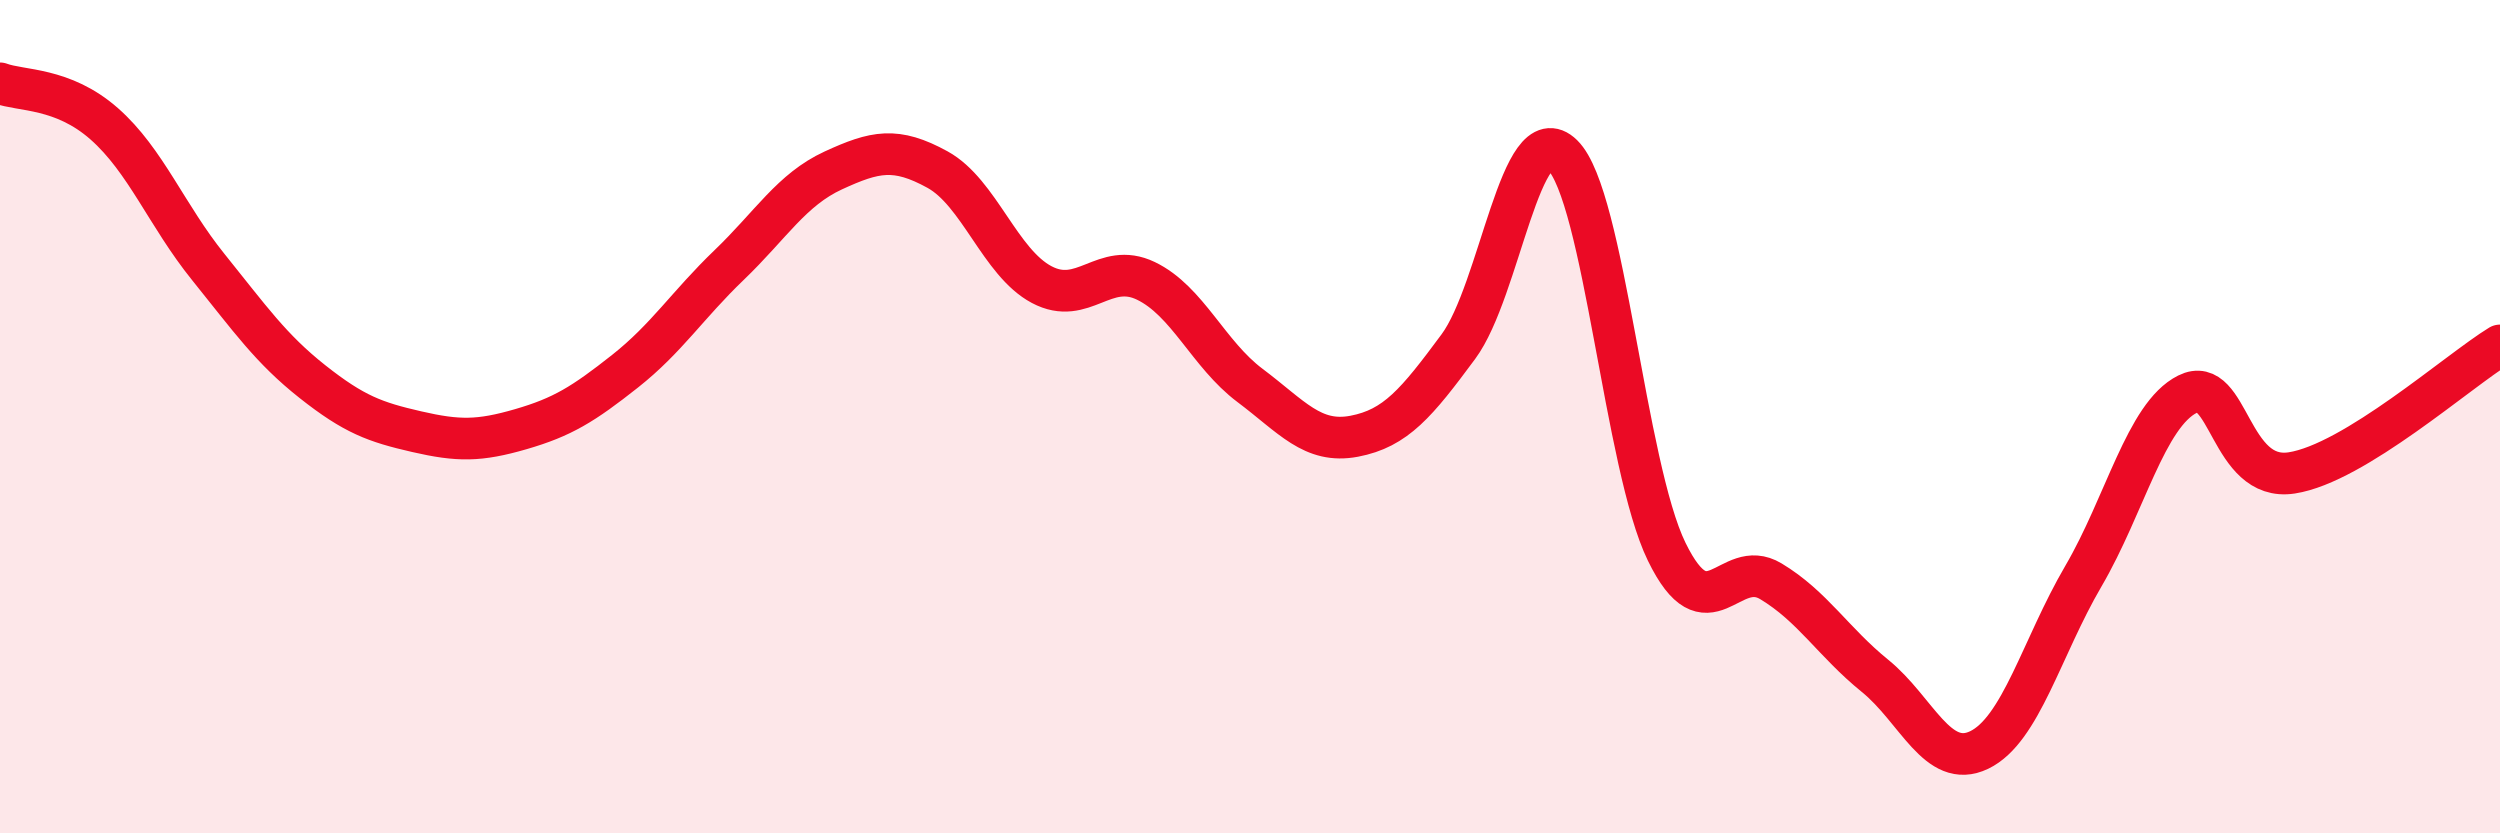
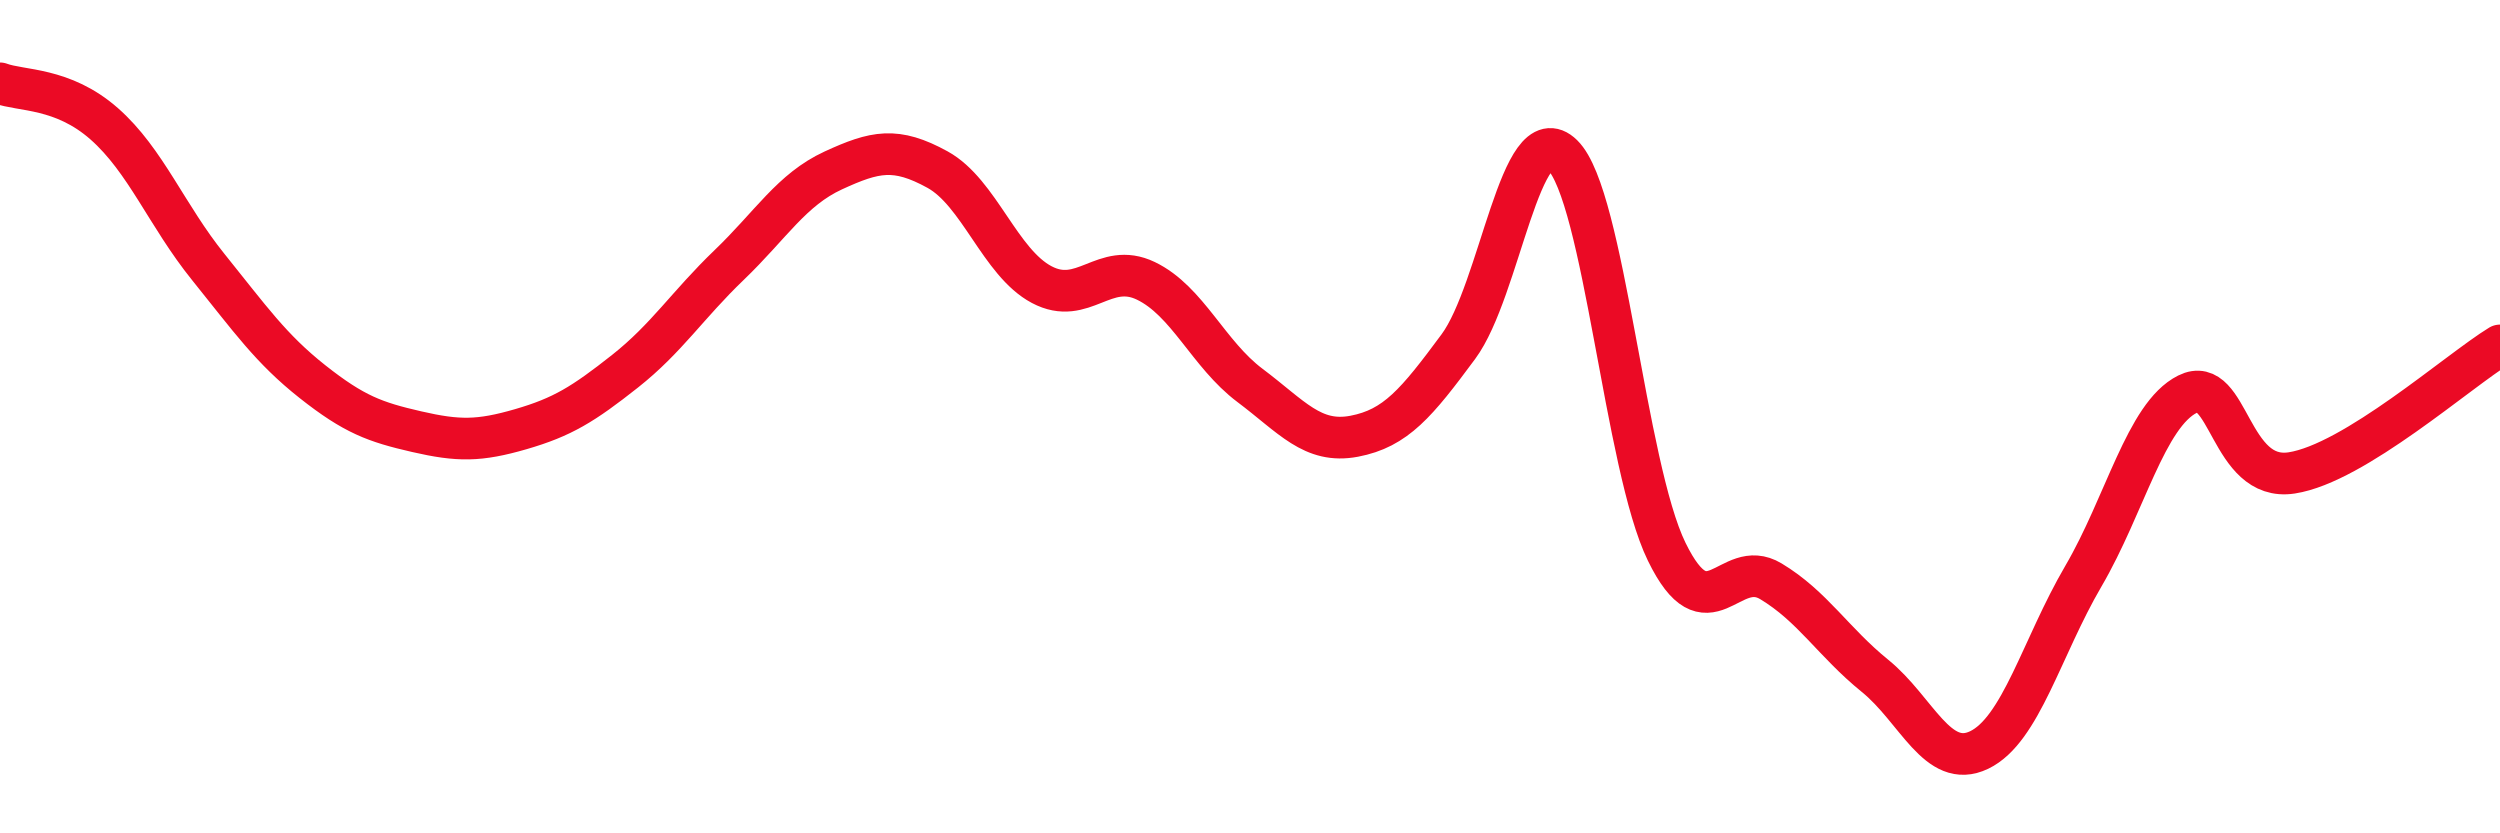
<svg xmlns="http://www.w3.org/2000/svg" width="60" height="20" viewBox="0 0 60 20">
-   <path d="M 0,2 C 0.5,2.19 1.5,2.09 2.5,2.97 C 3.5,3.85 4,5.17 5,6.41 C 6,7.65 6.5,8.37 7.5,9.16 C 8.5,9.95 9,10.13 10,10.36 C 11,10.59 11.5,10.59 12.5,10.3 C 13.5,10.01 14,9.7 15,8.91 C 16,8.12 16.5,7.32 17.5,6.36 C 18.5,5.4 19,4.55 20,4.09 C 21,3.63 21.5,3.52 22.5,4.07 C 23.5,4.62 24,6.3 25,6.83 C 26,7.36 26.5,6.26 27.5,6.74 C 28.5,7.22 29,8.5 30,9.25 C 31,10 31.5,10.66 32.5,10.47 C 33.5,10.28 34,9.67 35,8.32 C 36,6.97 36.5,2.74 37.5,3.72 C 38.5,4.7 39,11.19 40,13.24 C 41,15.29 41.5,13.35 42.5,13.95 C 43.5,14.55 44,15.41 45,16.22 C 46,17.03 46.5,18.48 47.5,18 C 48.5,17.52 49,15.54 50,13.83 C 51,12.12 51.5,9.96 52.5,9.46 C 53.5,8.96 53.5,11.58 55,11.35 C 56.5,11.12 59,8.9 60,8.29L60 20L0 20Z" fill="#EB0A25" opacity="0.1" stroke-linecap="round" stroke-linejoin="round" />
  <path d="M 0,2 C 0.5,2.19 1.5,2.09 2.5,2.97 C 3.5,3.85 4,5.17 5,6.41 C 6,7.65 6.5,8.37 7.5,9.16 C 8.5,9.95 9,10.13 10,10.36 C 11,10.59 11.5,10.59 12.5,10.3 C 13.5,10.01 14,9.7 15,8.91 C 16,8.12 16.5,7.32 17.5,6.36 C 18.5,5.4 19,4.55 20,4.09 C 21,3.63 21.5,3.52 22.5,4.07 C 23.5,4.62 24,6.3 25,6.83 C 26,7.36 26.5,6.26 27.5,6.74 C 28.5,7.22 29,8.5 30,9.25 C 31,10 31.5,10.66 32.5,10.47 C 33.5,10.28 34,9.67 35,8.32 C 36,6.97 36.5,2.74 37.5,3.72 C 38.5,4.7 39,11.19 40,13.24 C 41,15.29 41.5,13.35 42.5,13.95 C 43.5,14.55 44,15.41 45,16.22 C 46,17.03 46.5,18.48 47.5,18 C 48.5,17.52 49,15.54 50,13.83 C 51,12.12 51.5,9.96 52.5,9.46 C 53.5,8.96 53.5,11.58 55,11.35 C 56.5,11.12 59,8.9 60,8.29" stroke="#EB0A25" stroke-width="1" fill="none" stroke-linecap="round" stroke-linejoin="round" />
</svg>